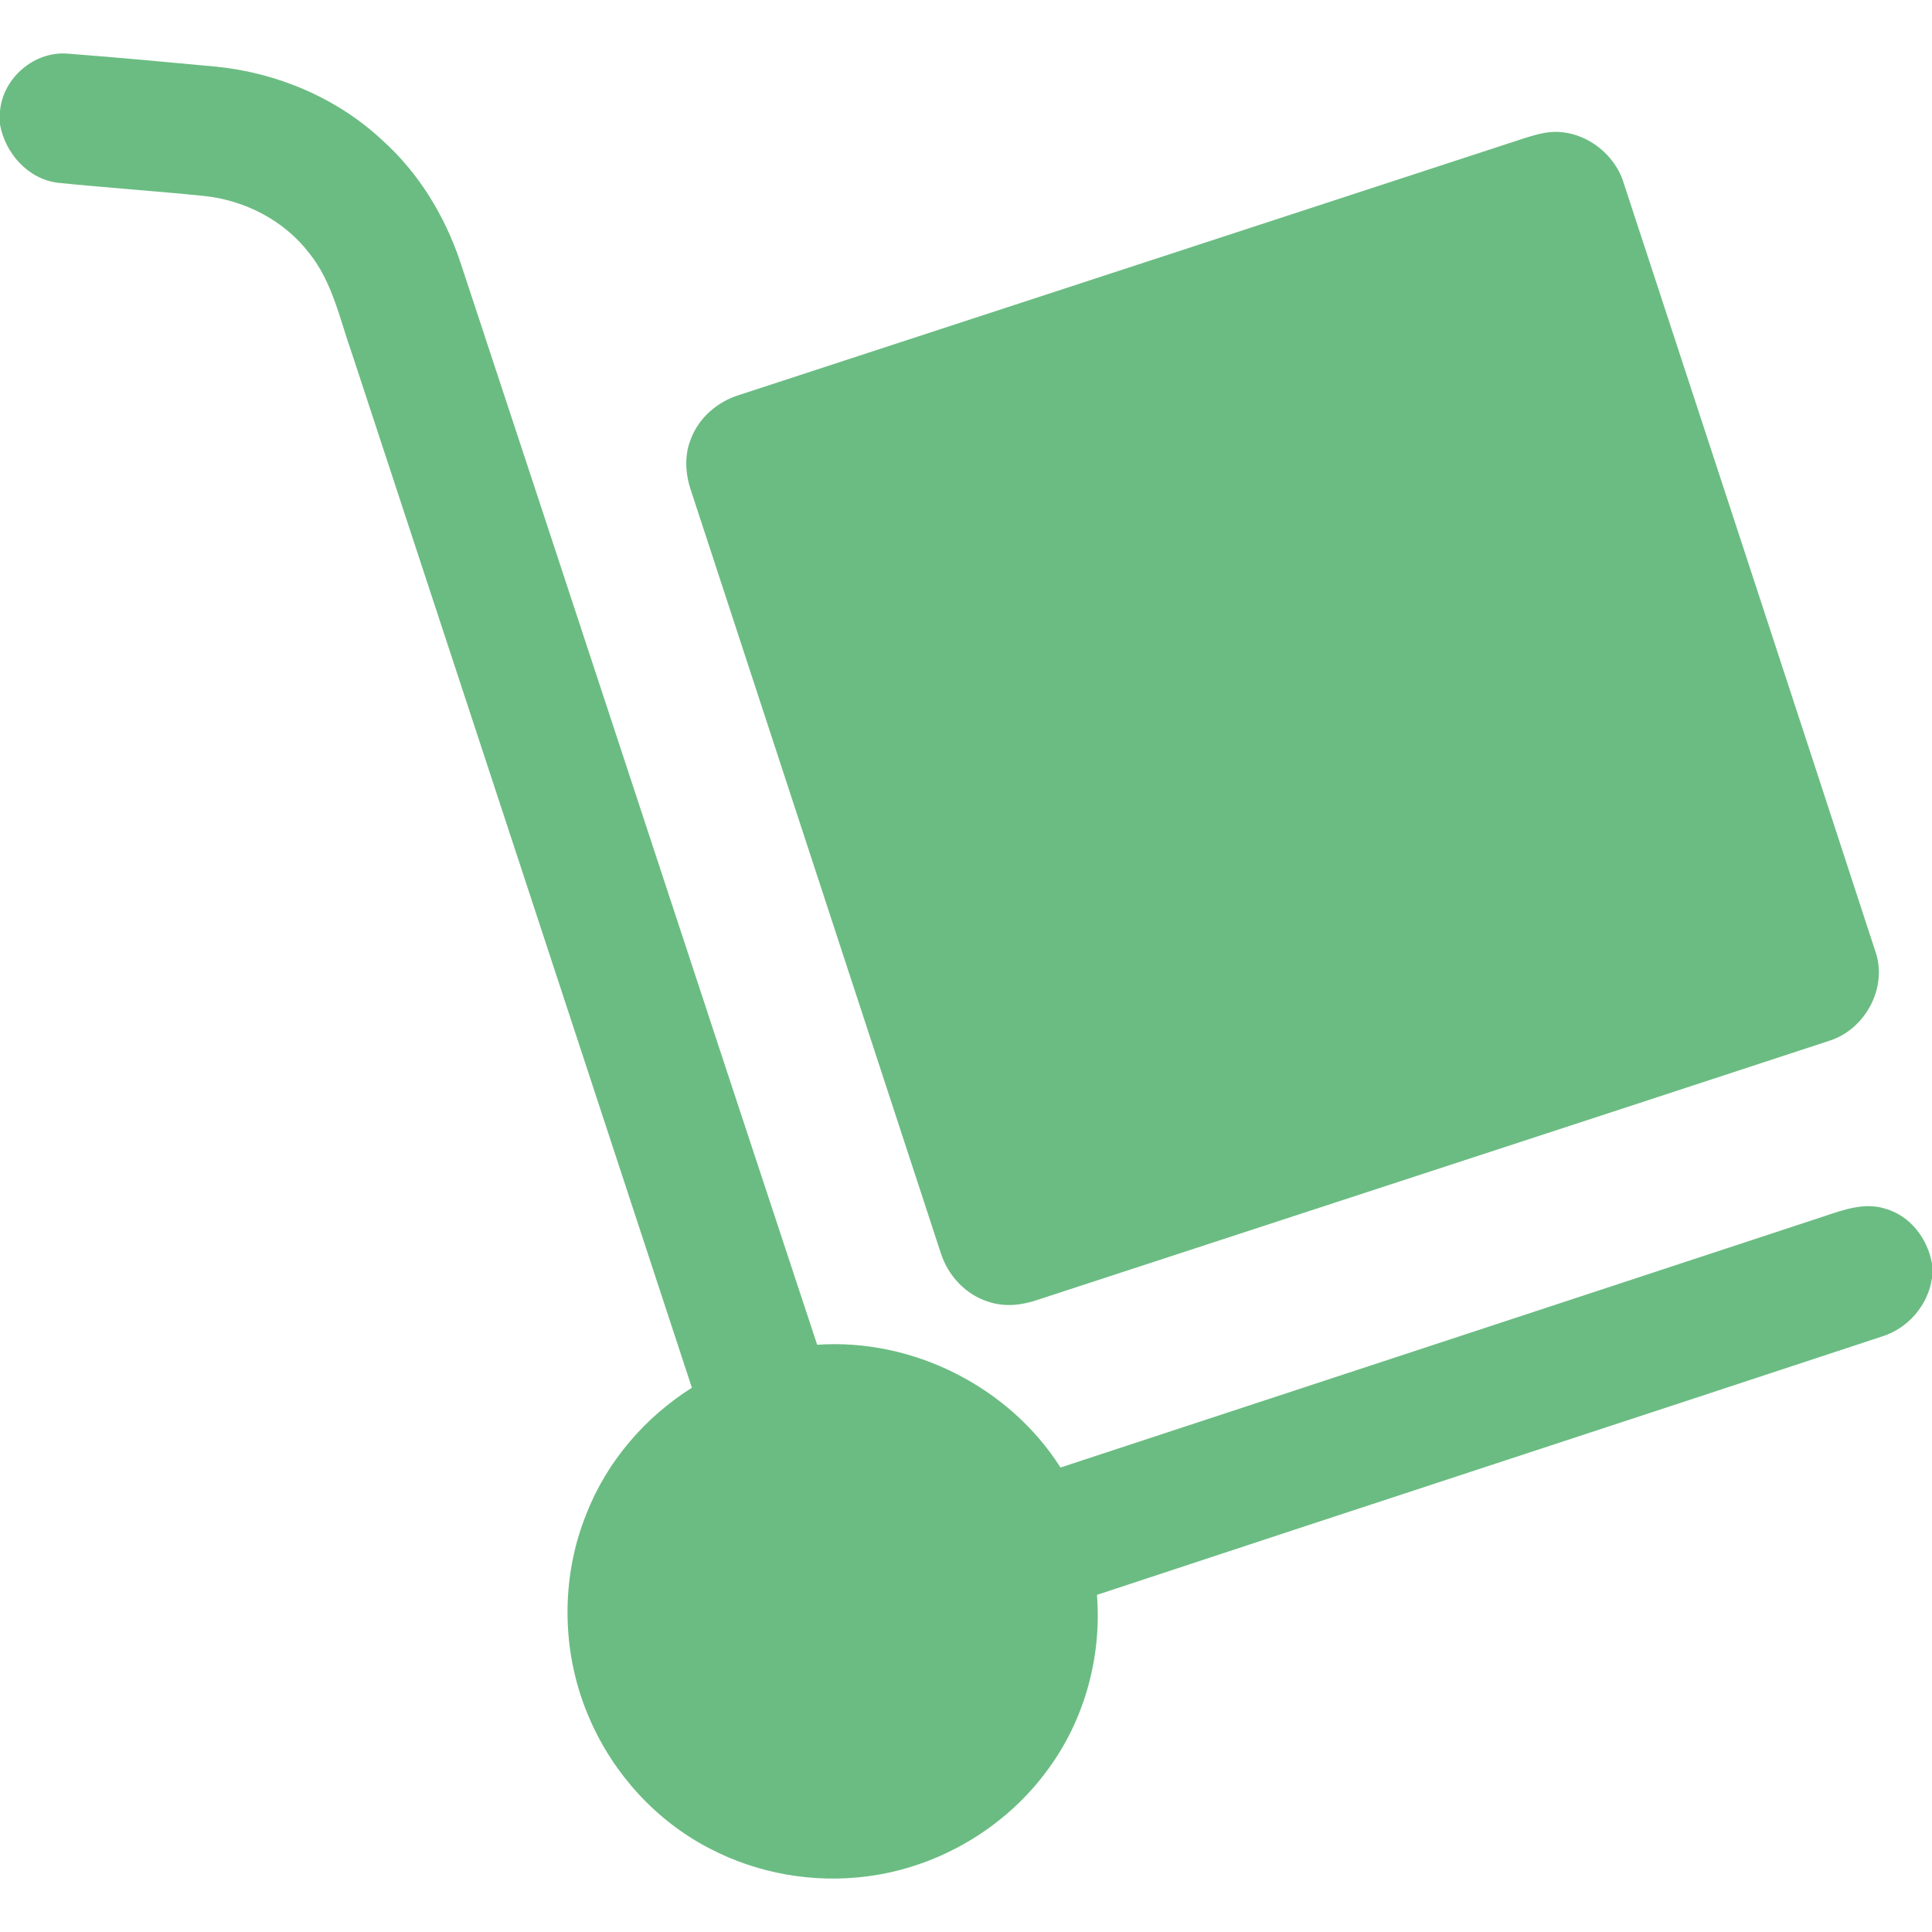
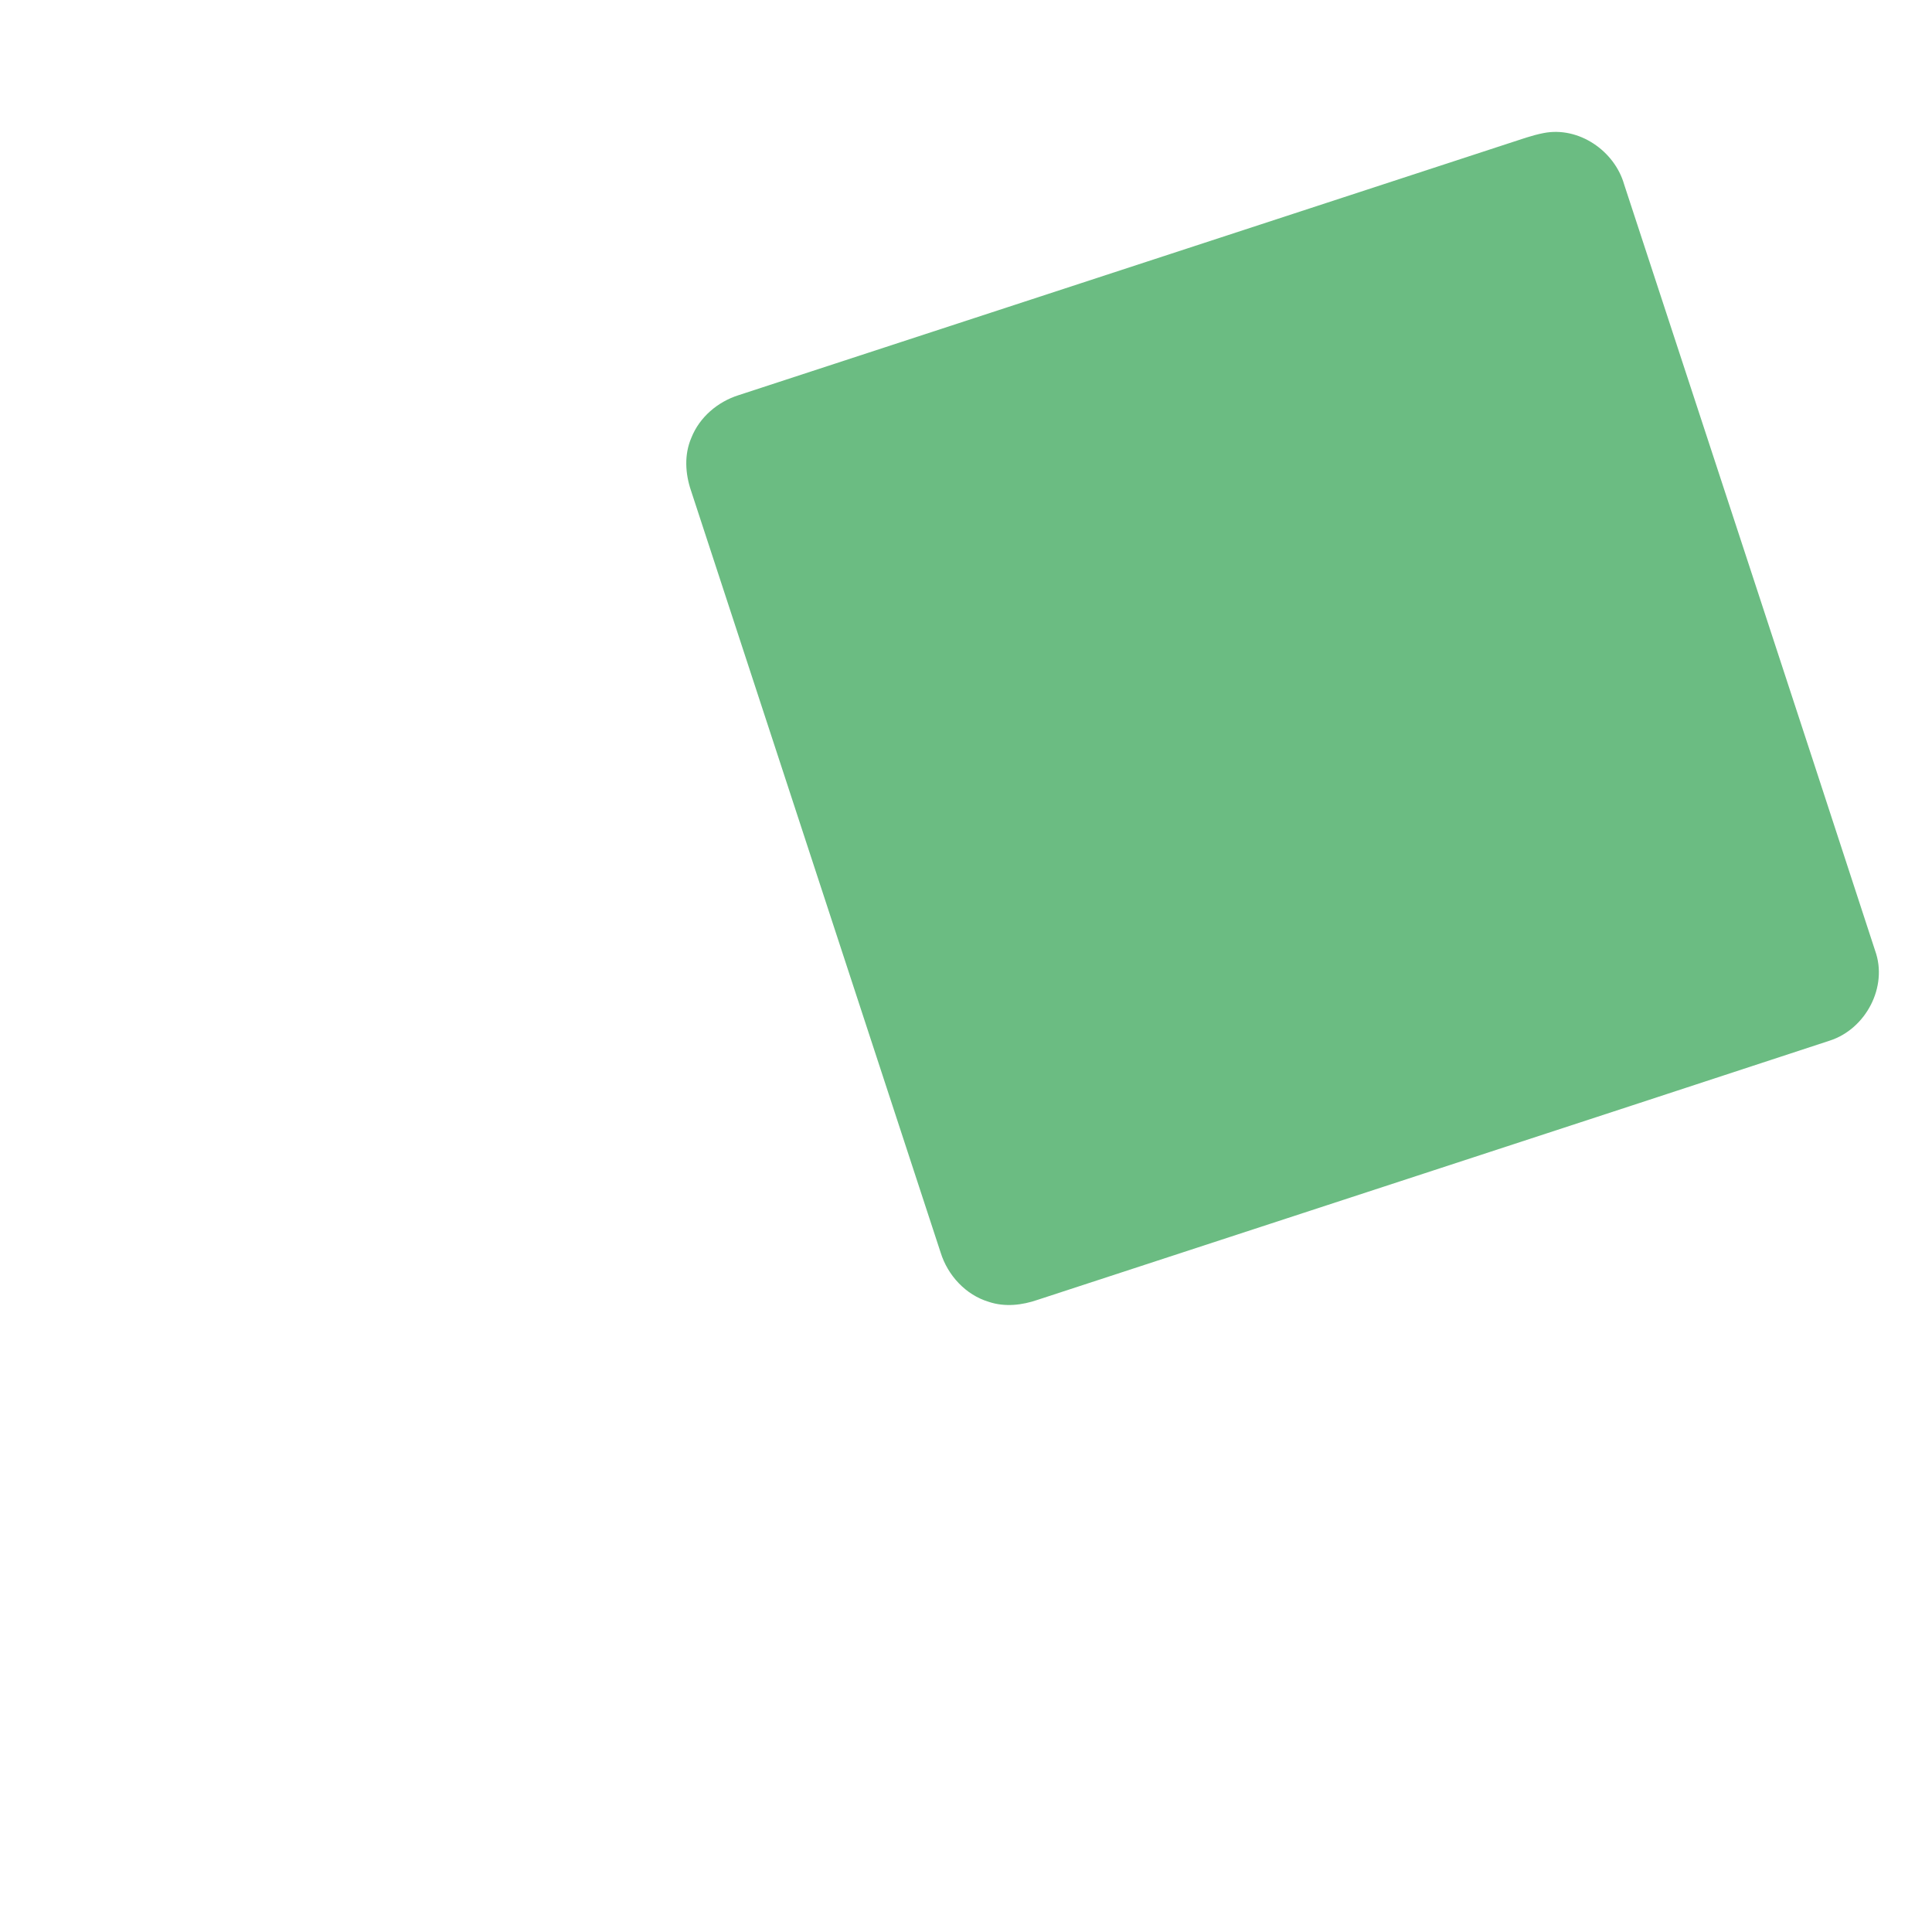
<svg xmlns="http://www.w3.org/2000/svg" width="24" height="24" viewBox="0 0 24 24" fill="none">
-   <path d="M0 1.381C0.035 0.965 0.432 0.628 0.849 0.667C1.465 0.714 2.08 0.772 2.696 0.829C3.459 0.908 4.202 1.225 4.762 1.754C5.204 2.154 5.522 2.678 5.713 3.24C7.196 7.727 8.667 12.218 10.151 16.705C11.338 16.623 12.536 17.226 13.174 18.23C16.332 17.191 19.49 16.154 22.648 15.113C22.895 15.03 23.164 14.931 23.424 15.016C23.732 15.105 23.948 15.39 24 15.699V15.877C23.952 16.21 23.706 16.498 23.386 16.6C20.135 17.674 16.879 18.736 13.627 19.812C13.687 20.575 13.476 21.358 13.021 21.976C12.497 22.701 11.664 23.194 10.777 23.308C10.107 23.397 9.412 23.275 8.814 22.962C8.153 22.621 7.624 22.04 7.328 21.36C6.974 20.559 6.956 19.616 7.285 18.804C7.538 18.158 8.01 17.607 8.595 17.239C7.189 12.956 5.78 8.674 4.372 4.392C4.221 3.966 4.13 3.502 3.839 3.142C3.527 2.736 3.038 2.486 2.532 2.434C1.93 2.373 1.325 2.332 0.723 2.271C0.35 2.227 0.064 1.905 0 1.546V1.381Z" fill="#6BBC82" />
  <path d="M19.175 1.653C19.611 1.567 20.057 1.873 20.176 2.292C21.216 5.465 22.259 8.637 23.294 11.811C23.455 12.259 23.177 12.783 22.73 12.927C19.452 14.004 16.172 15.072 12.893 16.146C12.698 16.214 12.482 16.239 12.283 16.172C11.996 16.086 11.773 15.843 11.685 15.56C10.651 12.405 9.618 9.25 8.584 6.095C8.512 5.884 8.498 5.647 8.588 5.439C8.689 5.183 8.915 4.991 9.175 4.909C12.366 3.865 15.558 2.822 18.749 1.778C18.89 1.733 19.029 1.681 19.175 1.653Z" fill="#6BBC82" />
</svg>